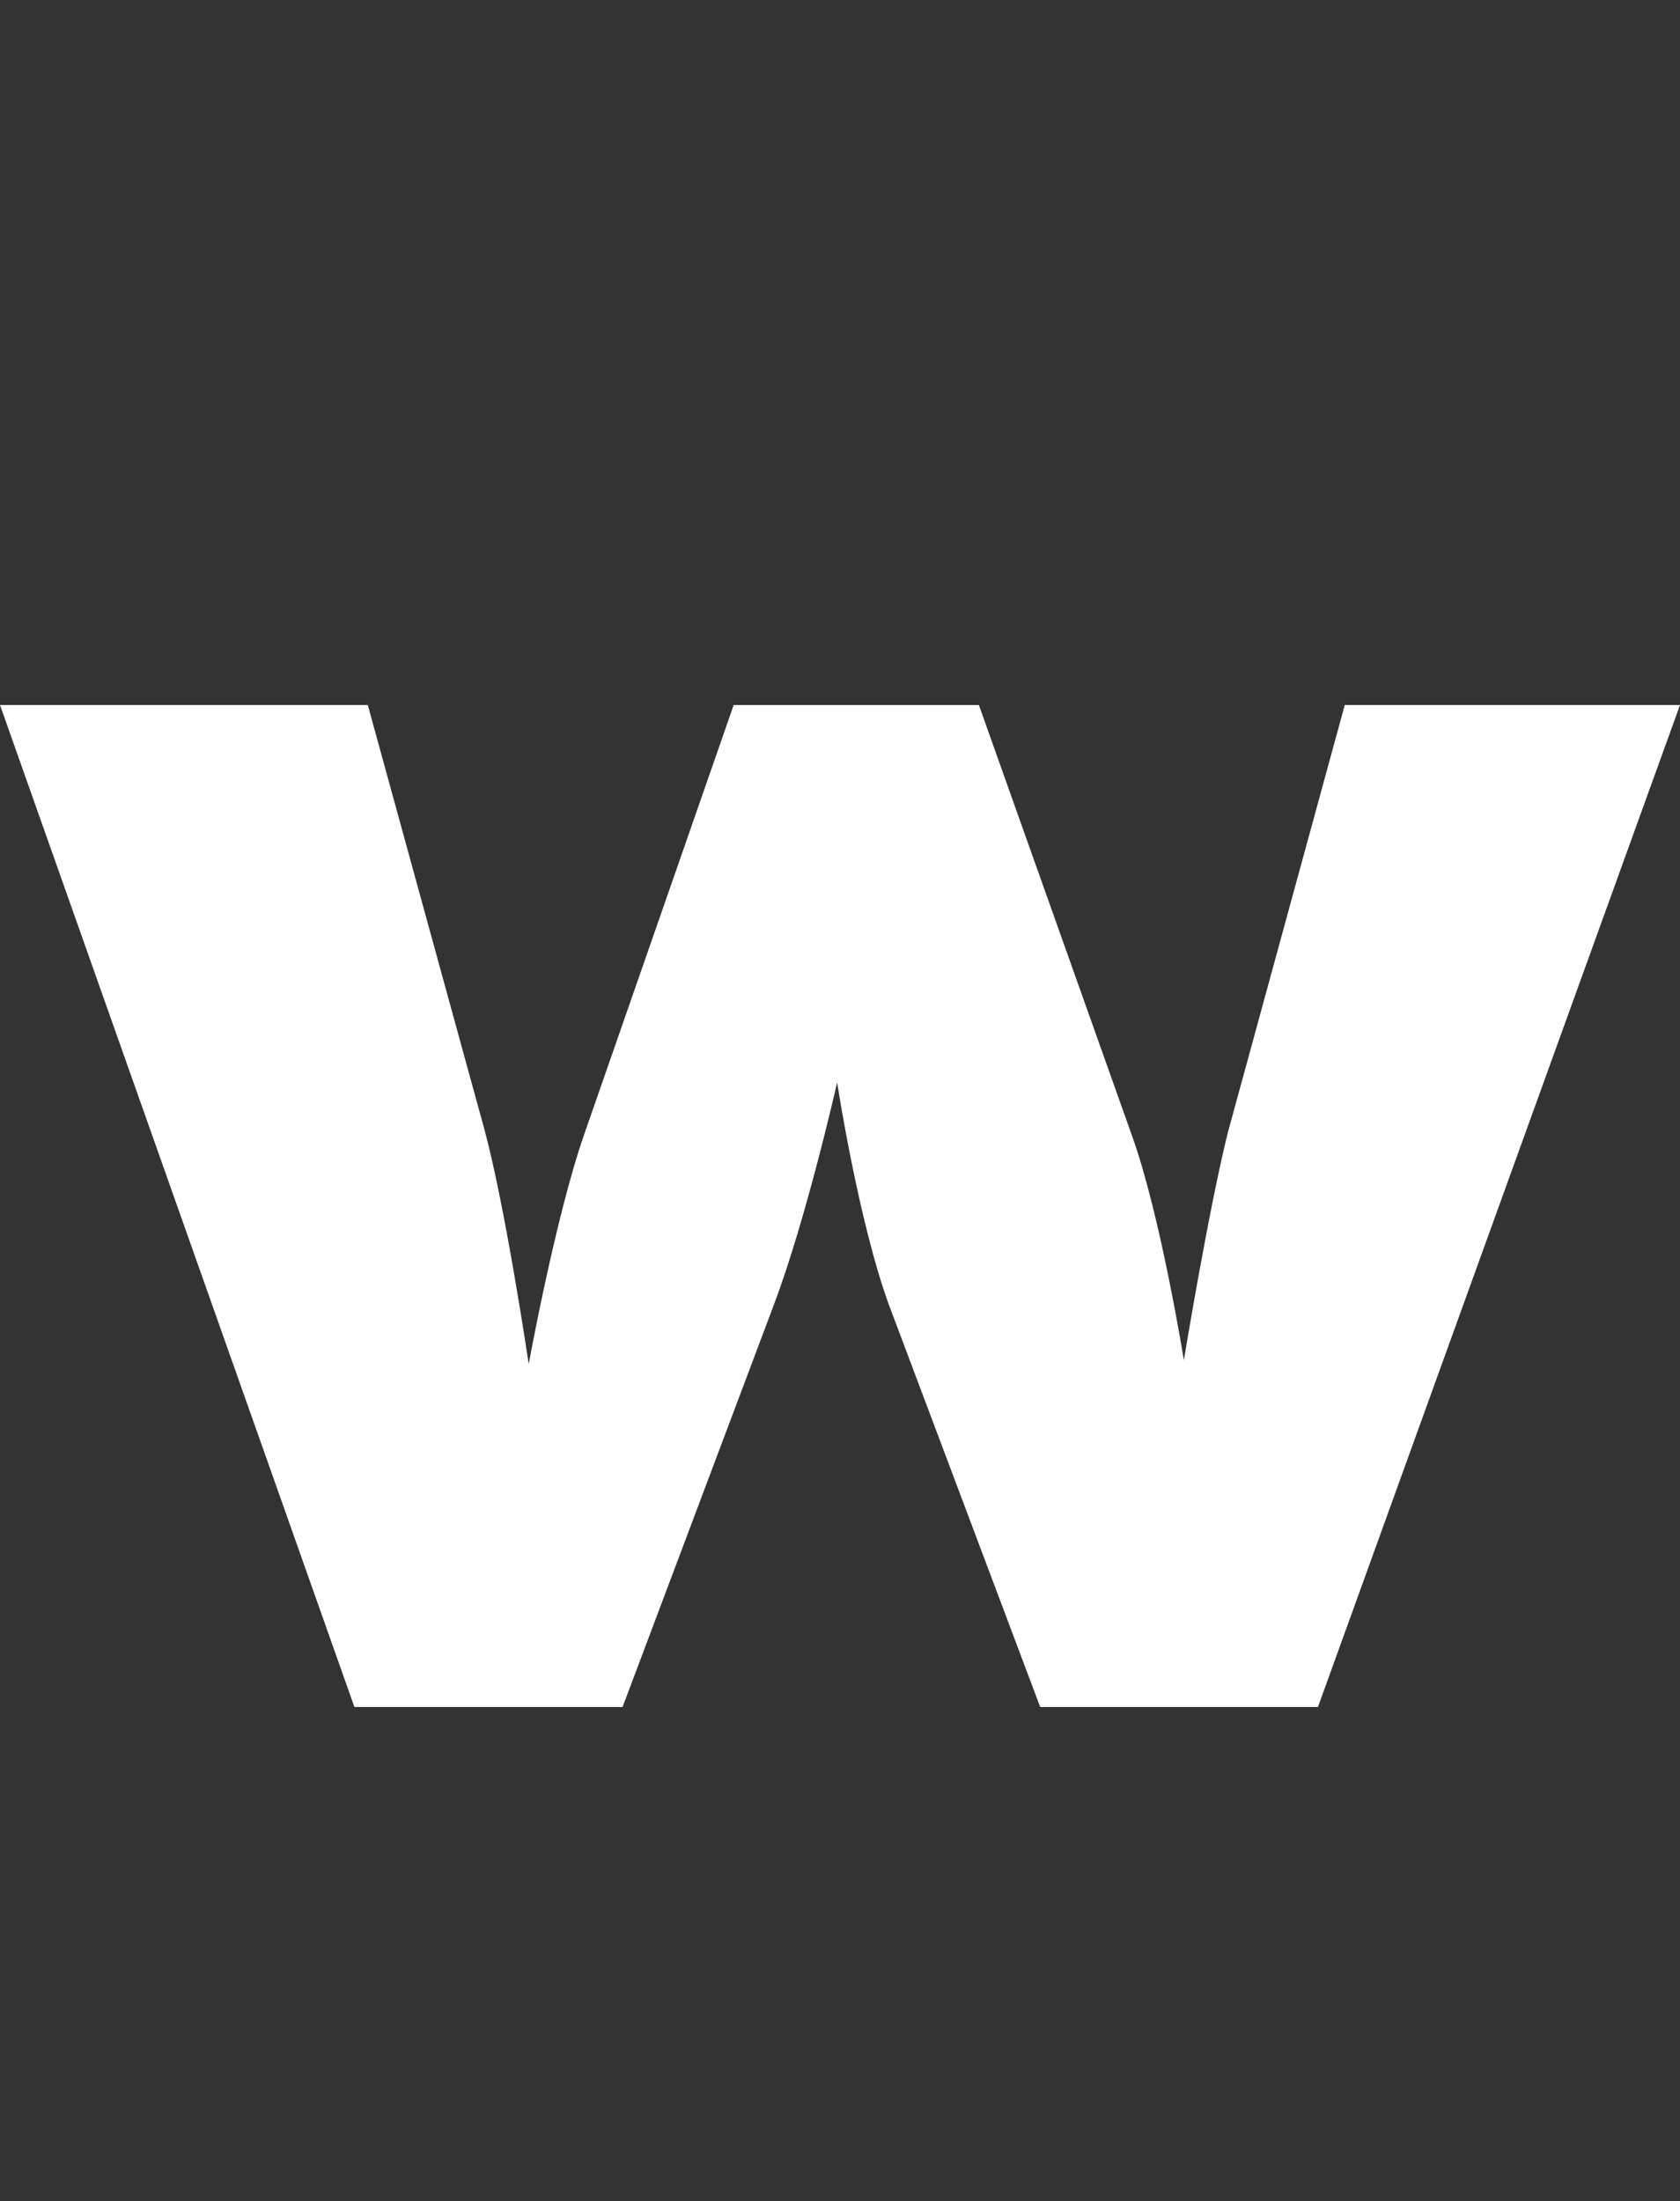
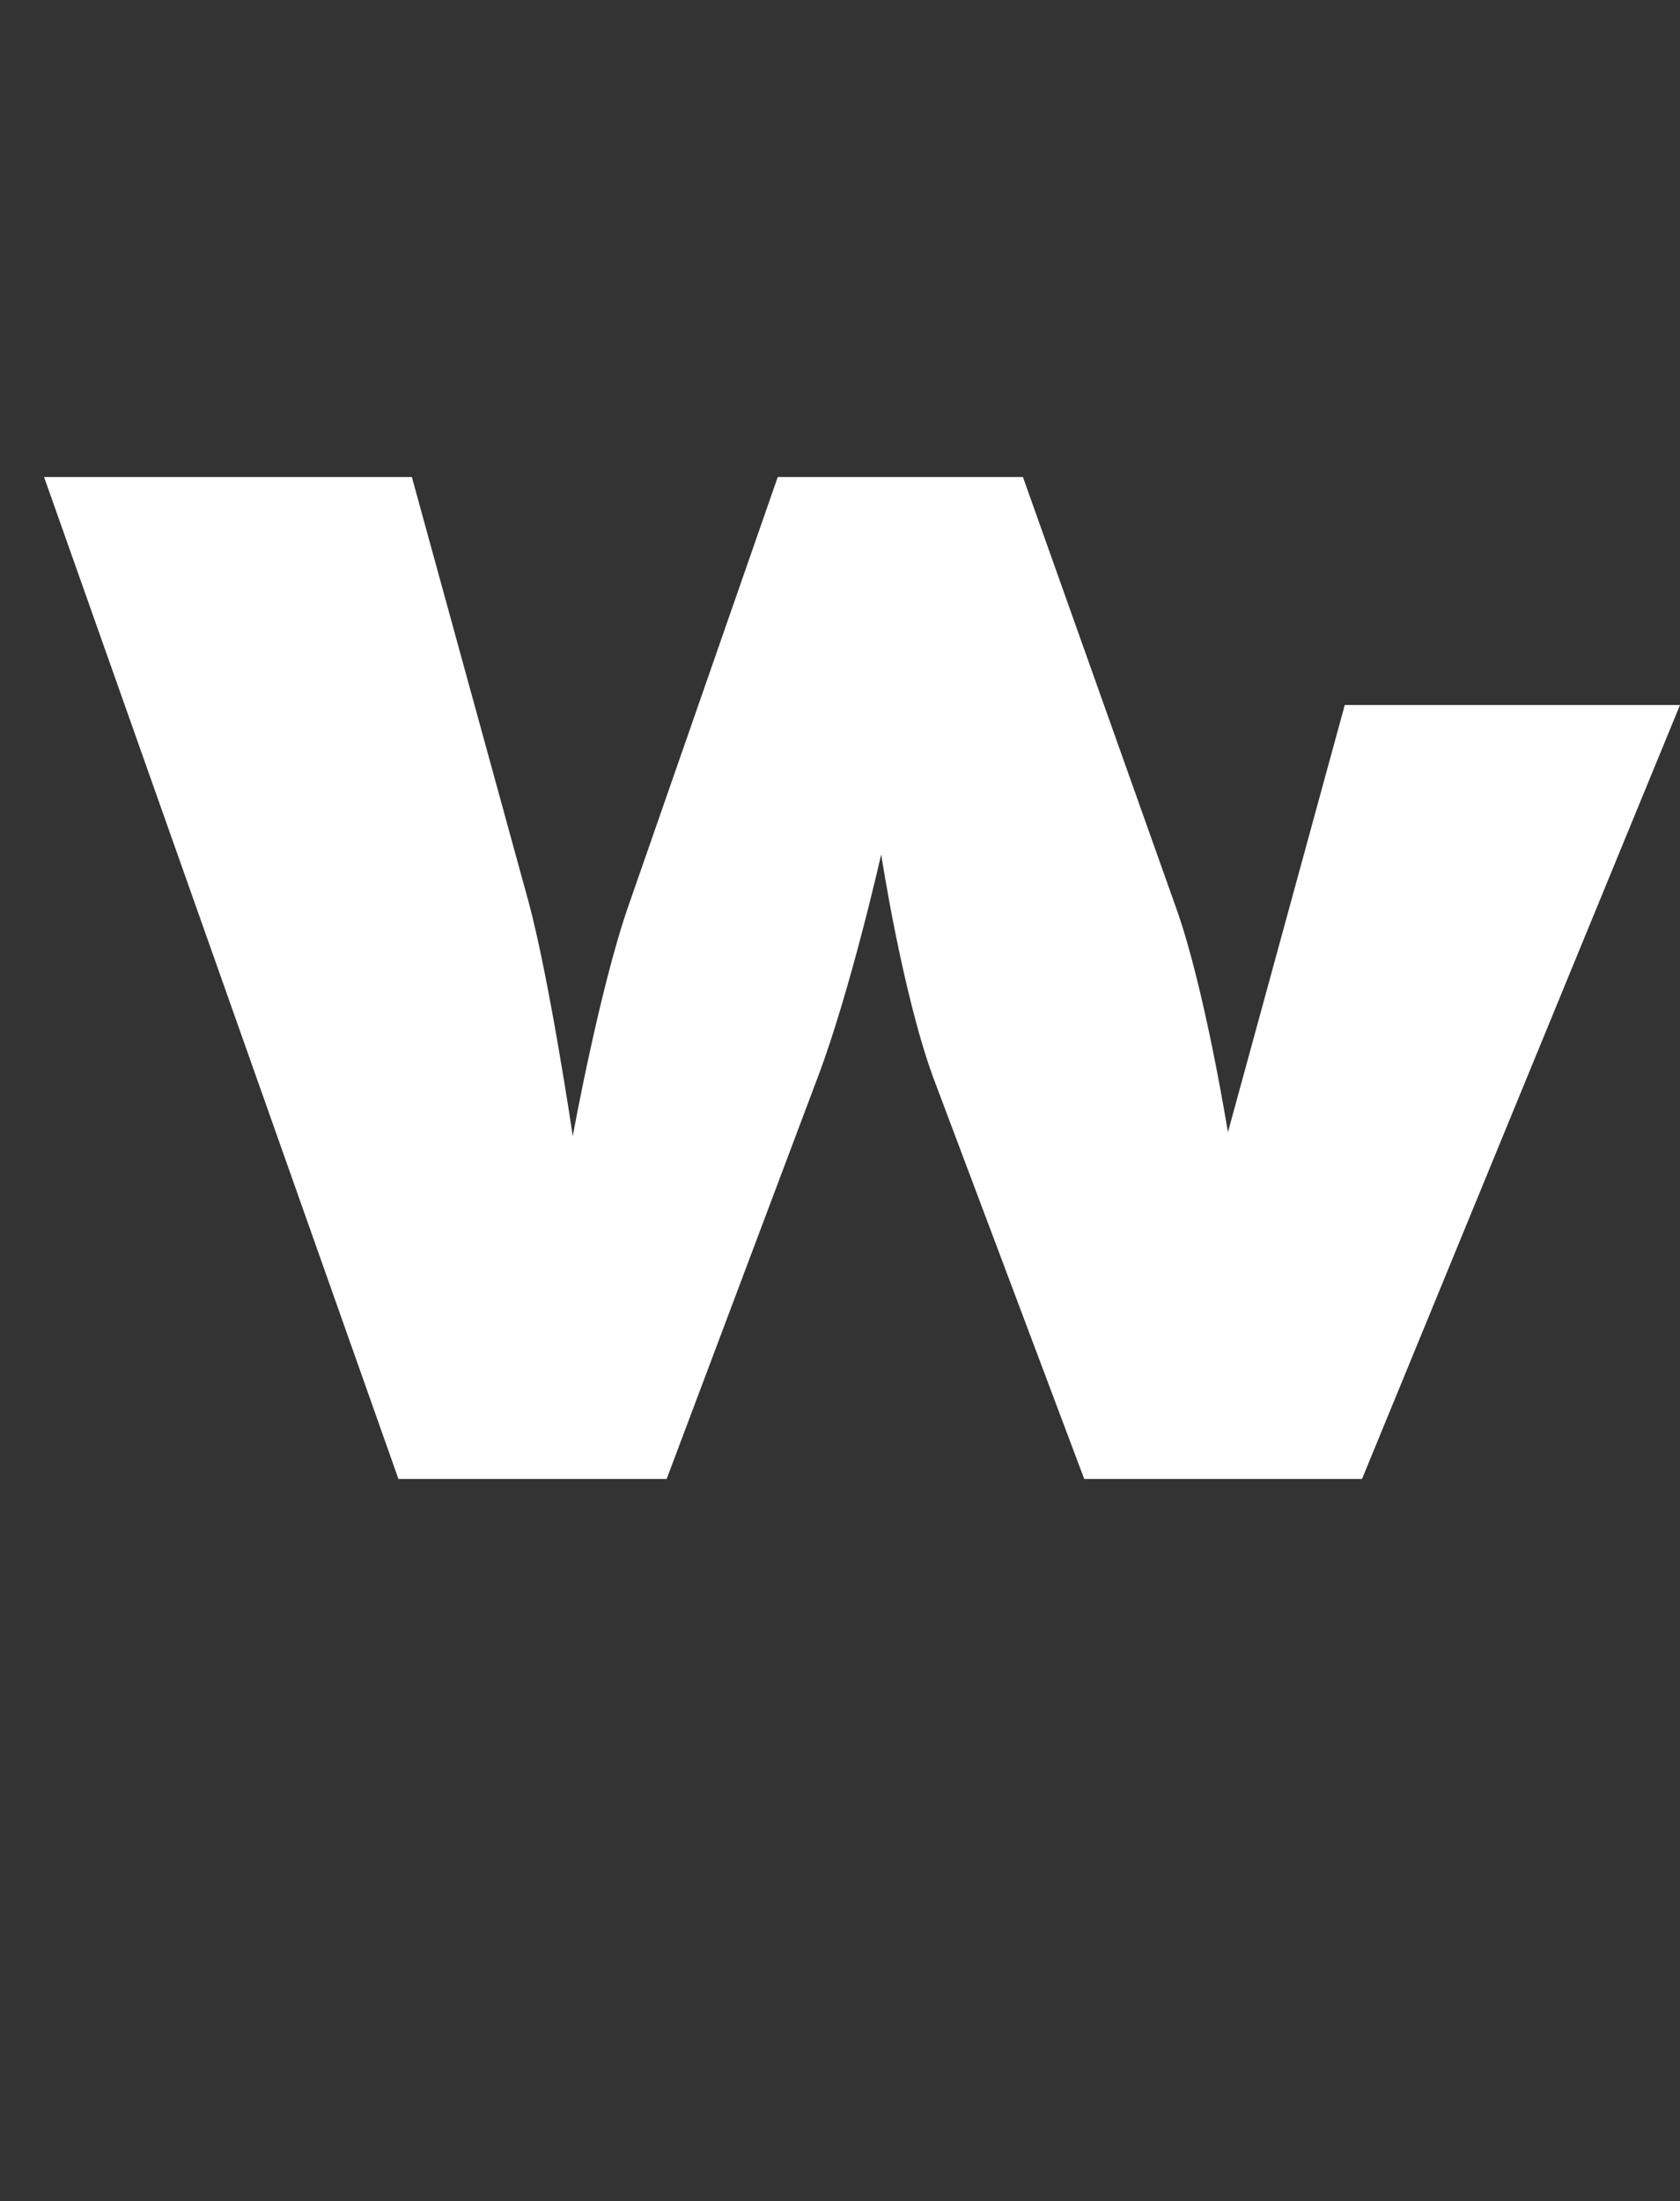
<svg xmlns="http://www.w3.org/2000/svg" enable-background="new 0 0 87.7 114.9" viewBox="0 0 87.7 114.9">
  <rect x="0" y="0" width="87.7" height="114.9" fill="#333333" stroke="none" />
-   <path d="m87.7 36.8h-17.5l-6.1 22.3c-1 4-2.3 11.9-2.3 11.9s-1.2-7.5-2.7-11.7l-8-22.5h-12.8l-7.8 22.4c-1.5 4.3-2.9 12-2.9 12s-1.2-8.1-2.3-12.2l-6.1-22.2h-19.2l18.5 52.3h14l7.9-21c1.7-4.5 3.3-11.6 3.3-11.6s1.1 7.2 2.7 11.6l7.9 21h14.5z" fill="#fff" />
+   <path d="m87.7 36.8h-17.5l-6.1 22.3s-1.2-7.5-2.7-11.7l-8-22.5h-12.8l-7.8 22.4c-1.5 4.3-2.9 12-2.9 12s-1.2-8.1-2.3-12.2l-6.1-22.2h-19.2l18.5 52.3h14l7.9-21c1.7-4.5 3.3-11.6 3.3-11.6s1.1 7.2 2.7 11.6l7.9 21h14.5z" fill="#fff" />
</svg>